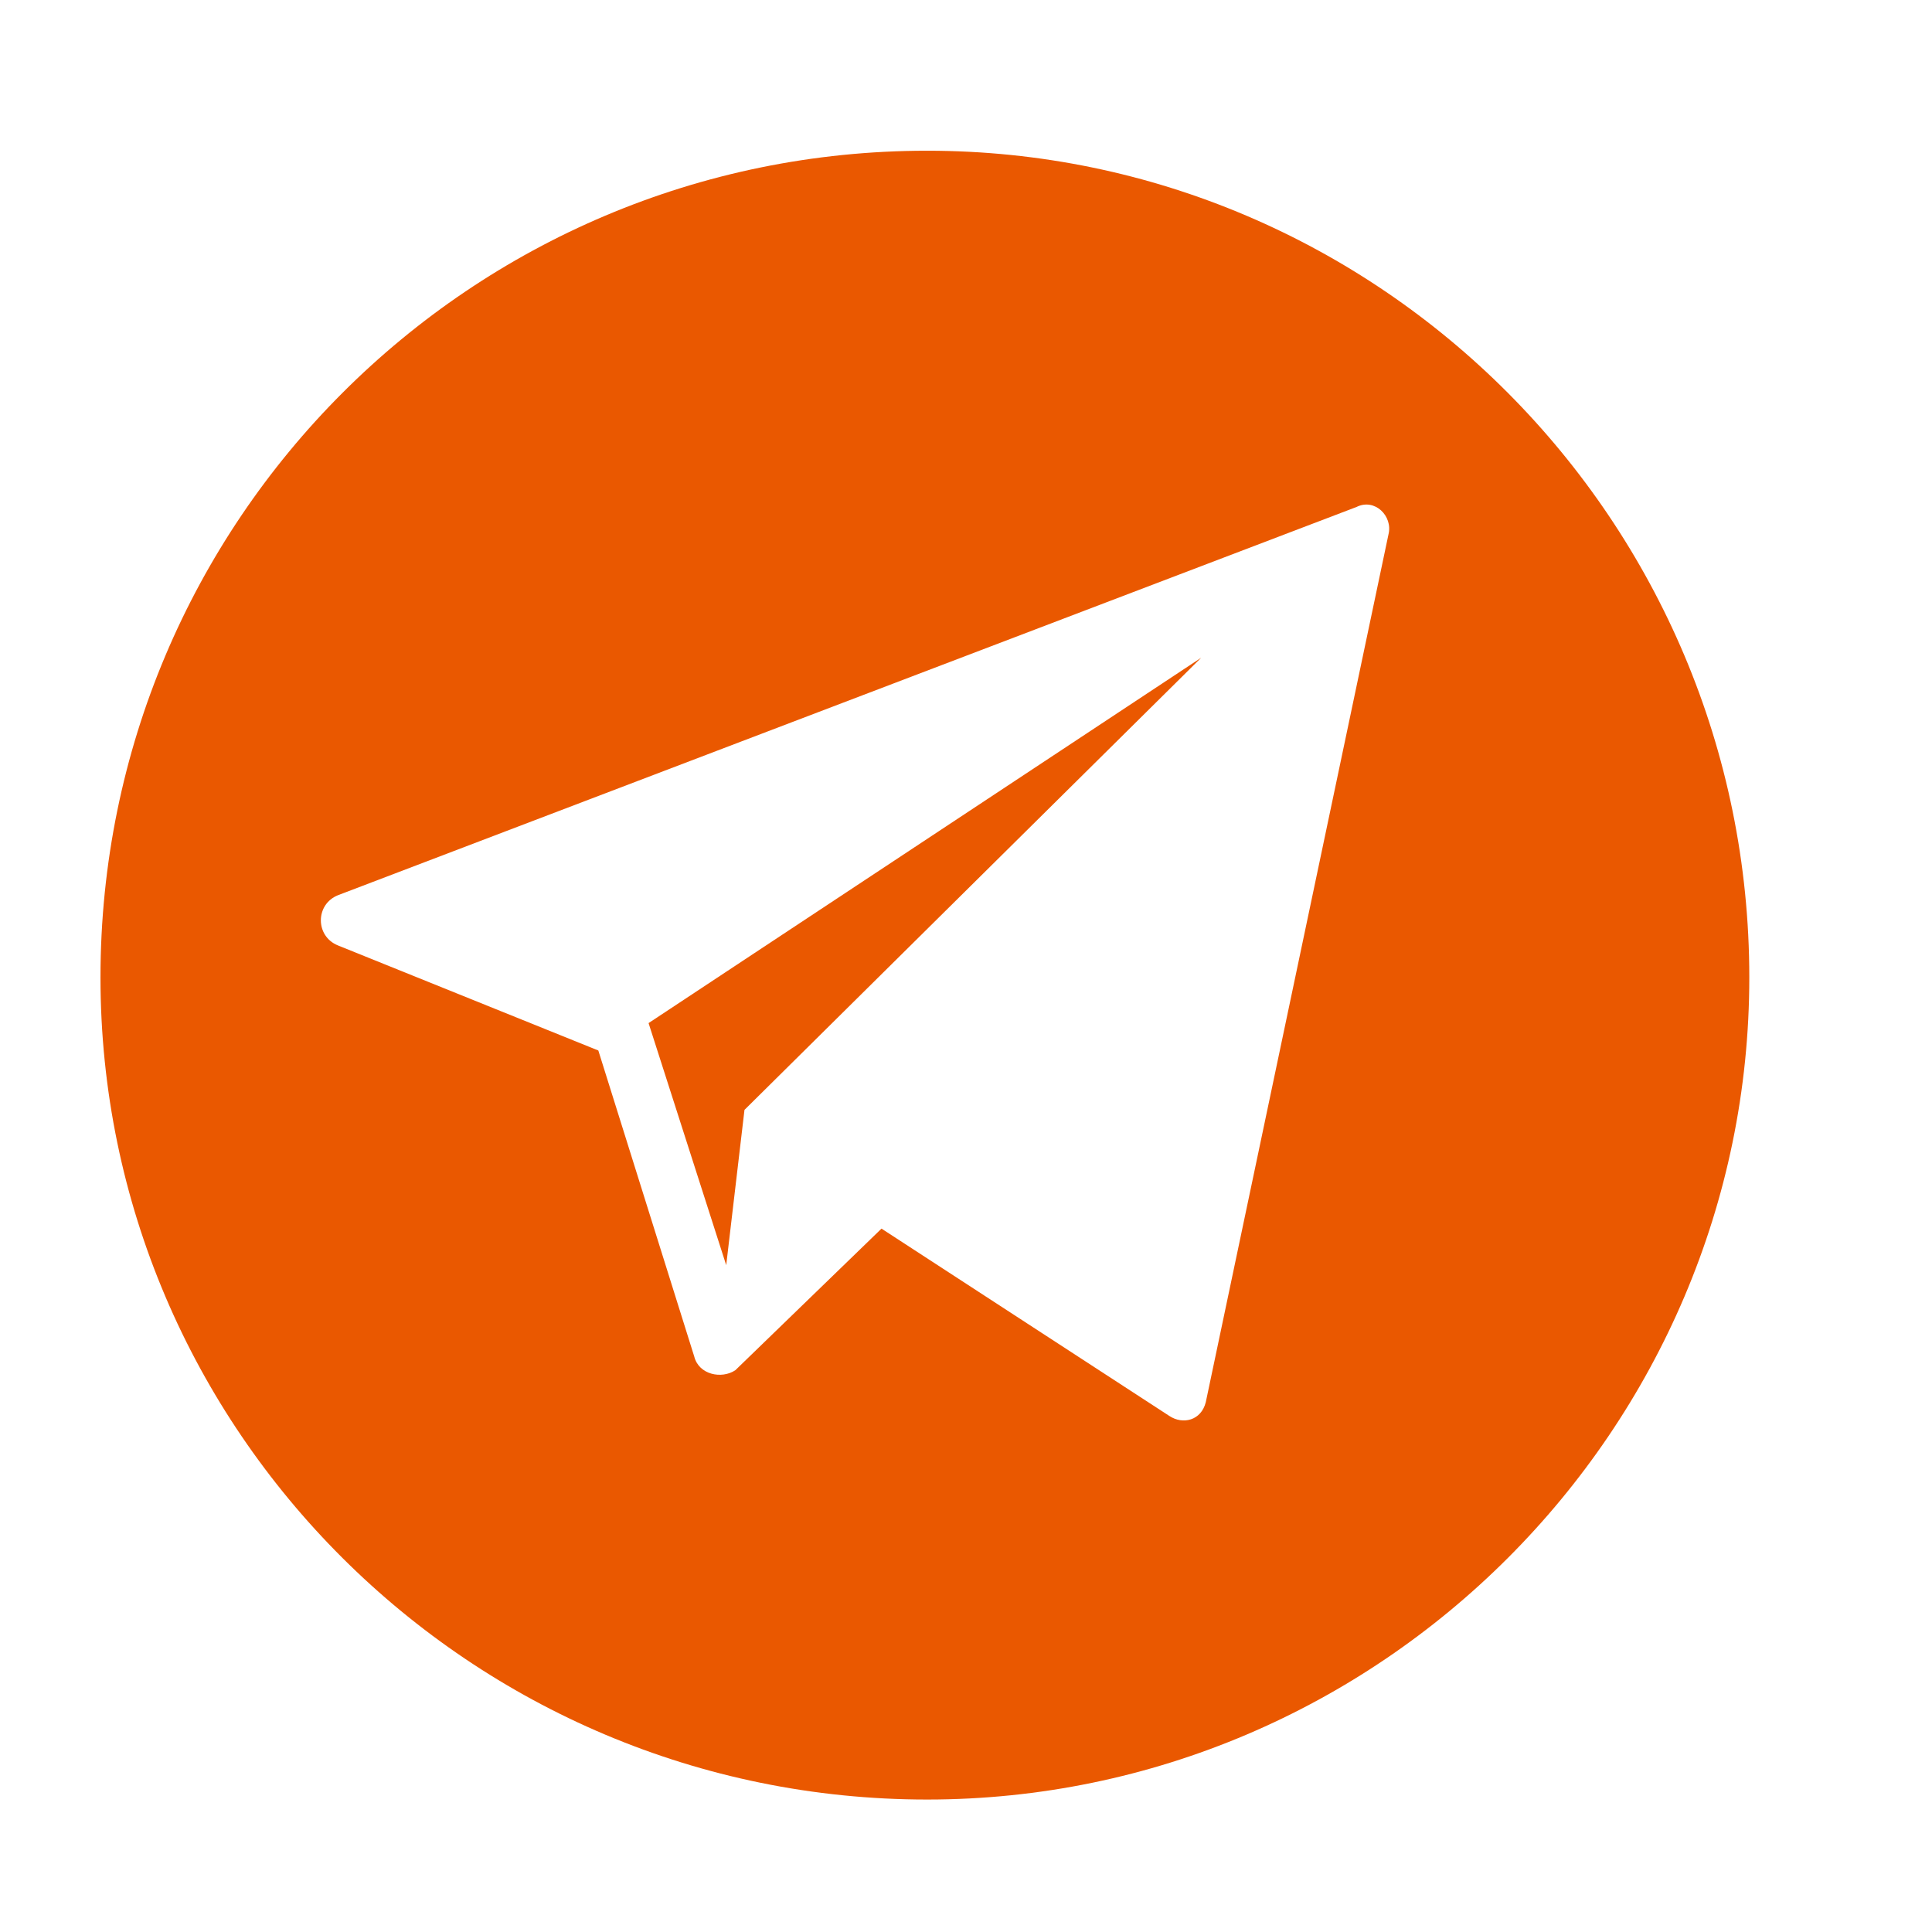
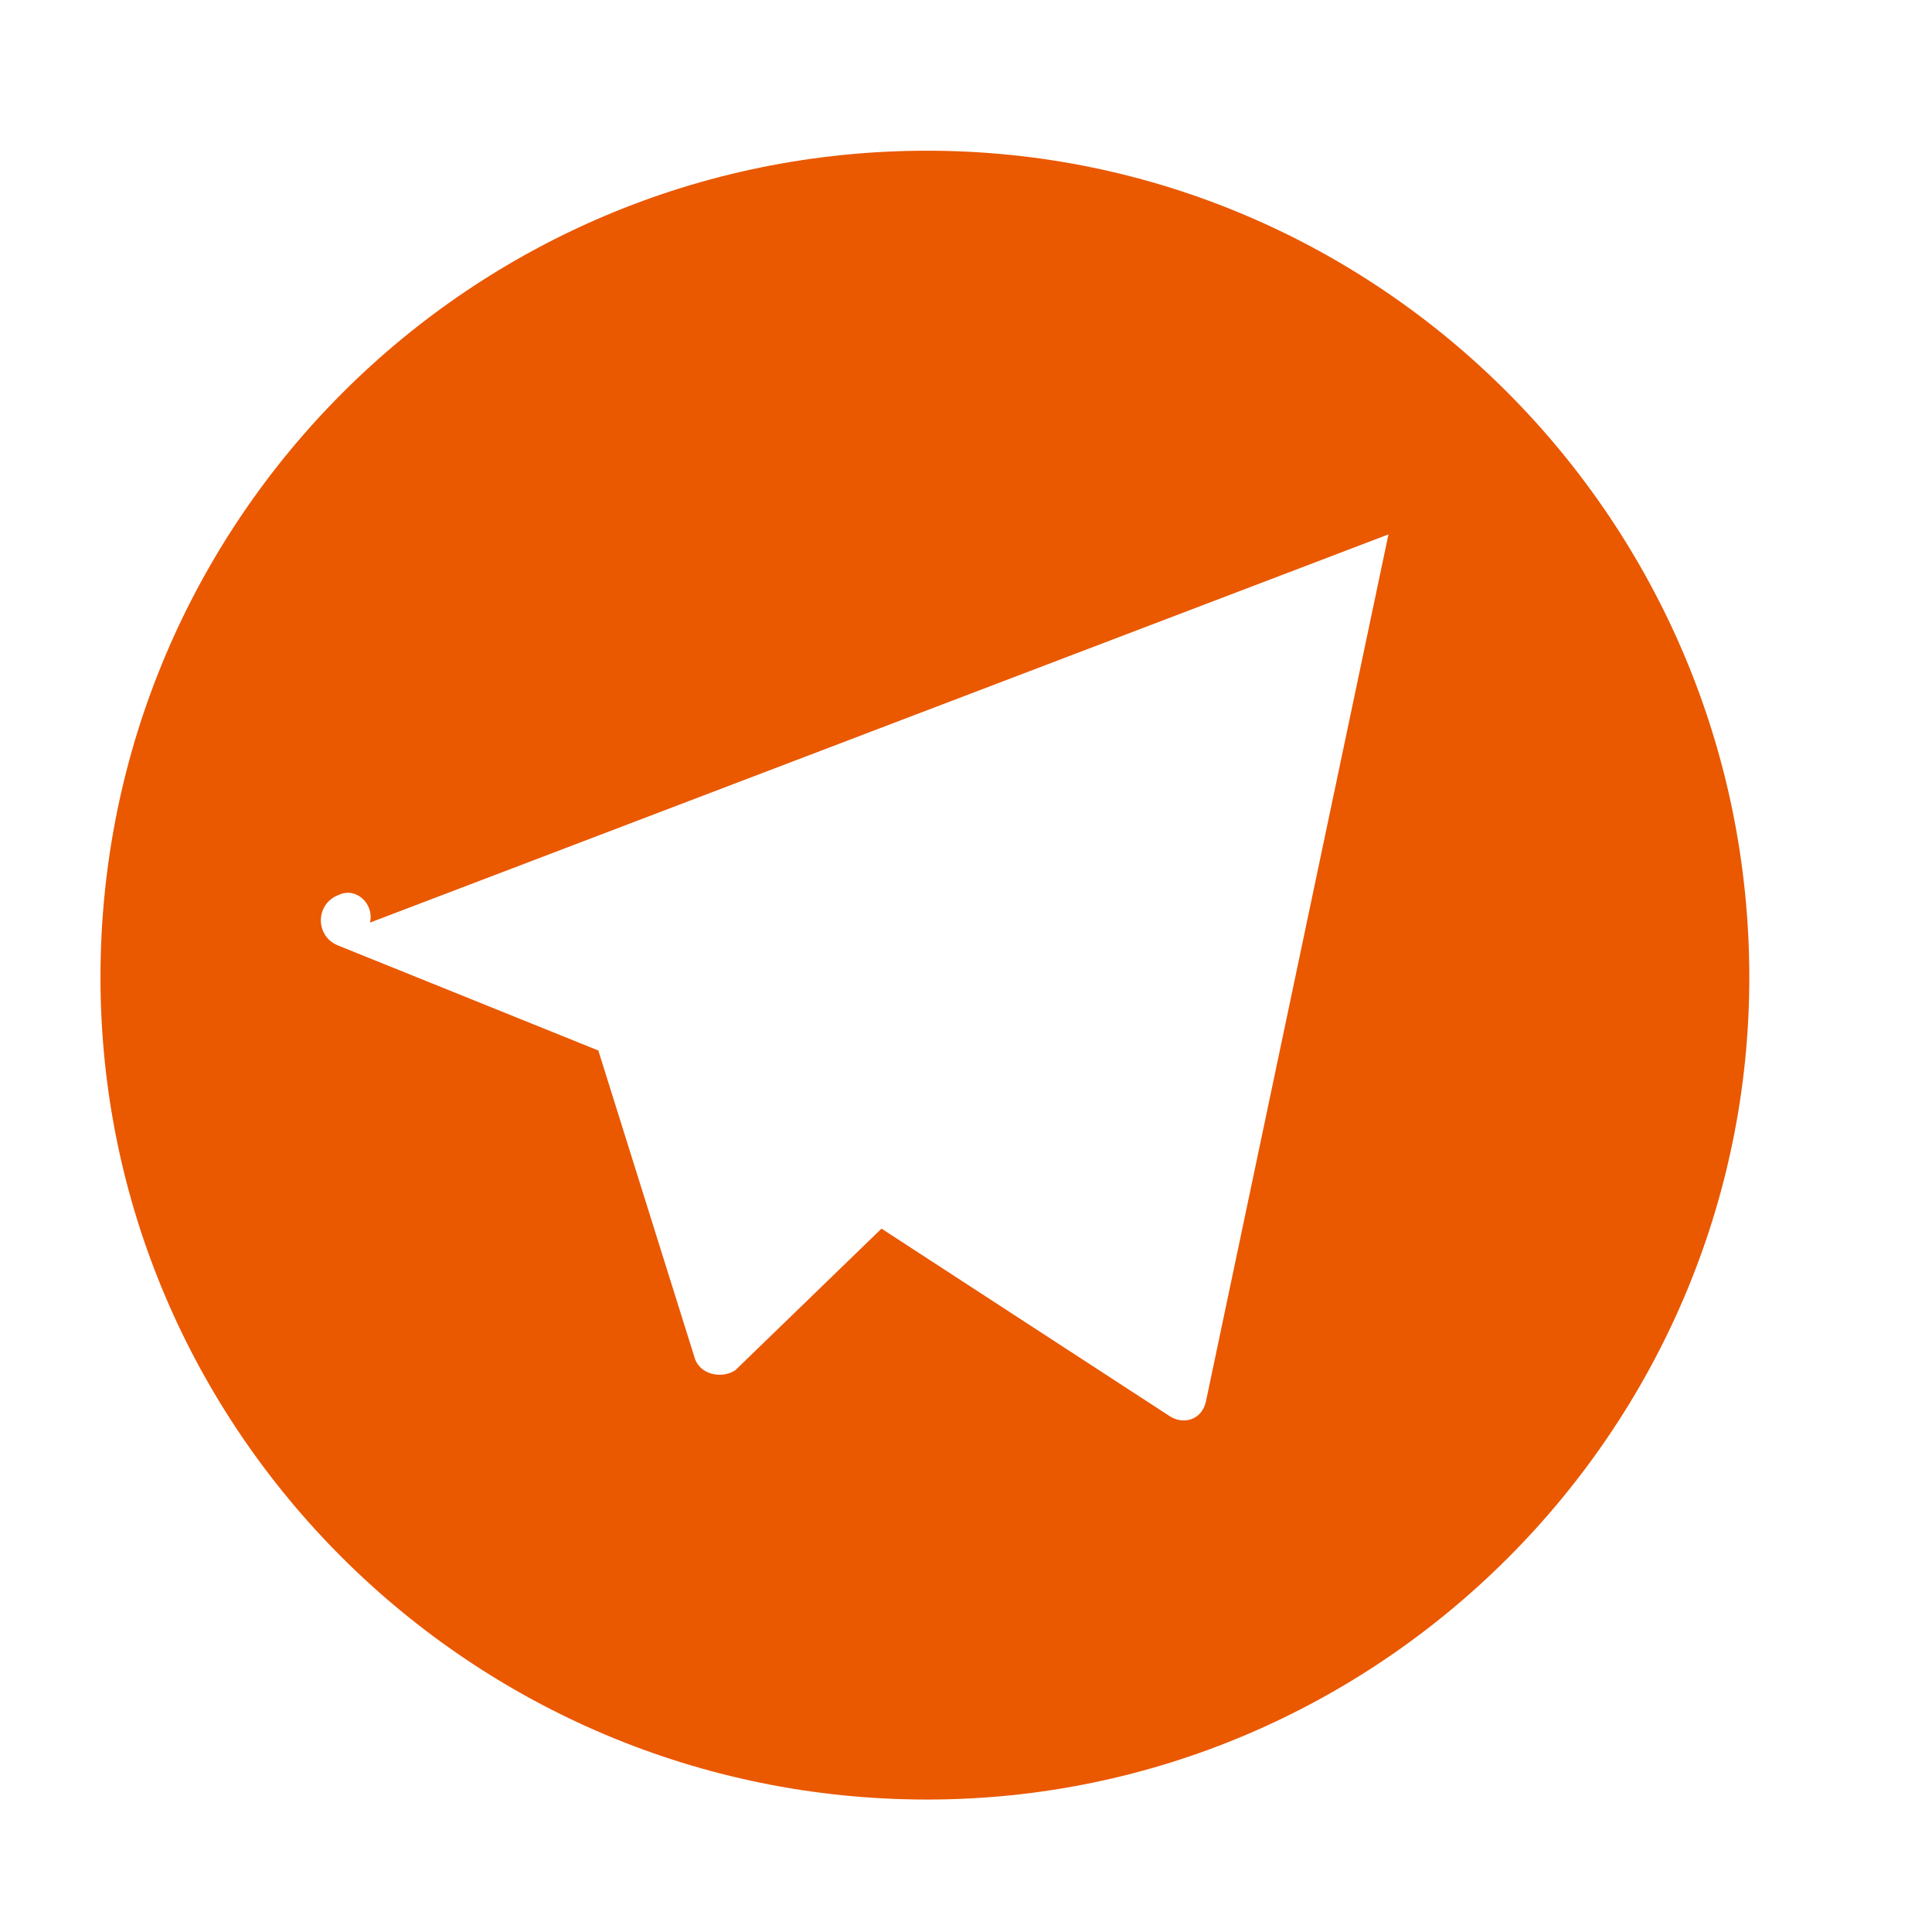
<svg xmlns="http://www.w3.org/2000/svg" xml:space="preserve" width="4.233mm" height="4.233mm" style="shape-rendering:geometricPrecision; text-rendering:geometricPrecision; image-rendering:optimizeQuality; fill-rule:evenodd; clip-rule:evenodd" viewBox="0 0 423 423">
  <defs>
    <style type="text/css">  .fil0 {fill:#EA5800}  </style>
  </defs>
  <g id="Слой_x0020_1">
    <g id="_1125041984">
      <g id="Layer_9">
        <g>
-           <path class="fil0" d="M203 33c-100,0 -181,81 -181,181 0,99 81,180 181,180 99,0 180,-81 180,-180 0,-100 -81,-181 -180,-181zm101 84l-40 190c-1,4 -5,5 -8,3l-63 -41 -32 31c-3,2 -8,1 -9,-3l-21 -67 -57 -23c-5,-2 -5,-9 0,-11l223 -85c4,-2 8,2 7,6z" />
-           <path class="fil0" d="M159 277l4 -34 100 -99 -121 80 17 53z" />
+           <path class="fil0" d="M203 33c-100,0 -181,81 -181,181 0,99 81,180 181,180 99,0 180,-81 180,-180 0,-100 -81,-181 -180,-181zm101 84l-40 190c-1,4 -5,5 -8,3l-63 -41 -32 31c-3,2 -8,1 -9,-3l-21 -67 -57 -23c-5,-2 -5,-9 0,-11c4,-2 8,2 7,6z" />
        </g>
      </g>
      <g id="Layer_1"> </g>
    </g>
  </g>
</svg>